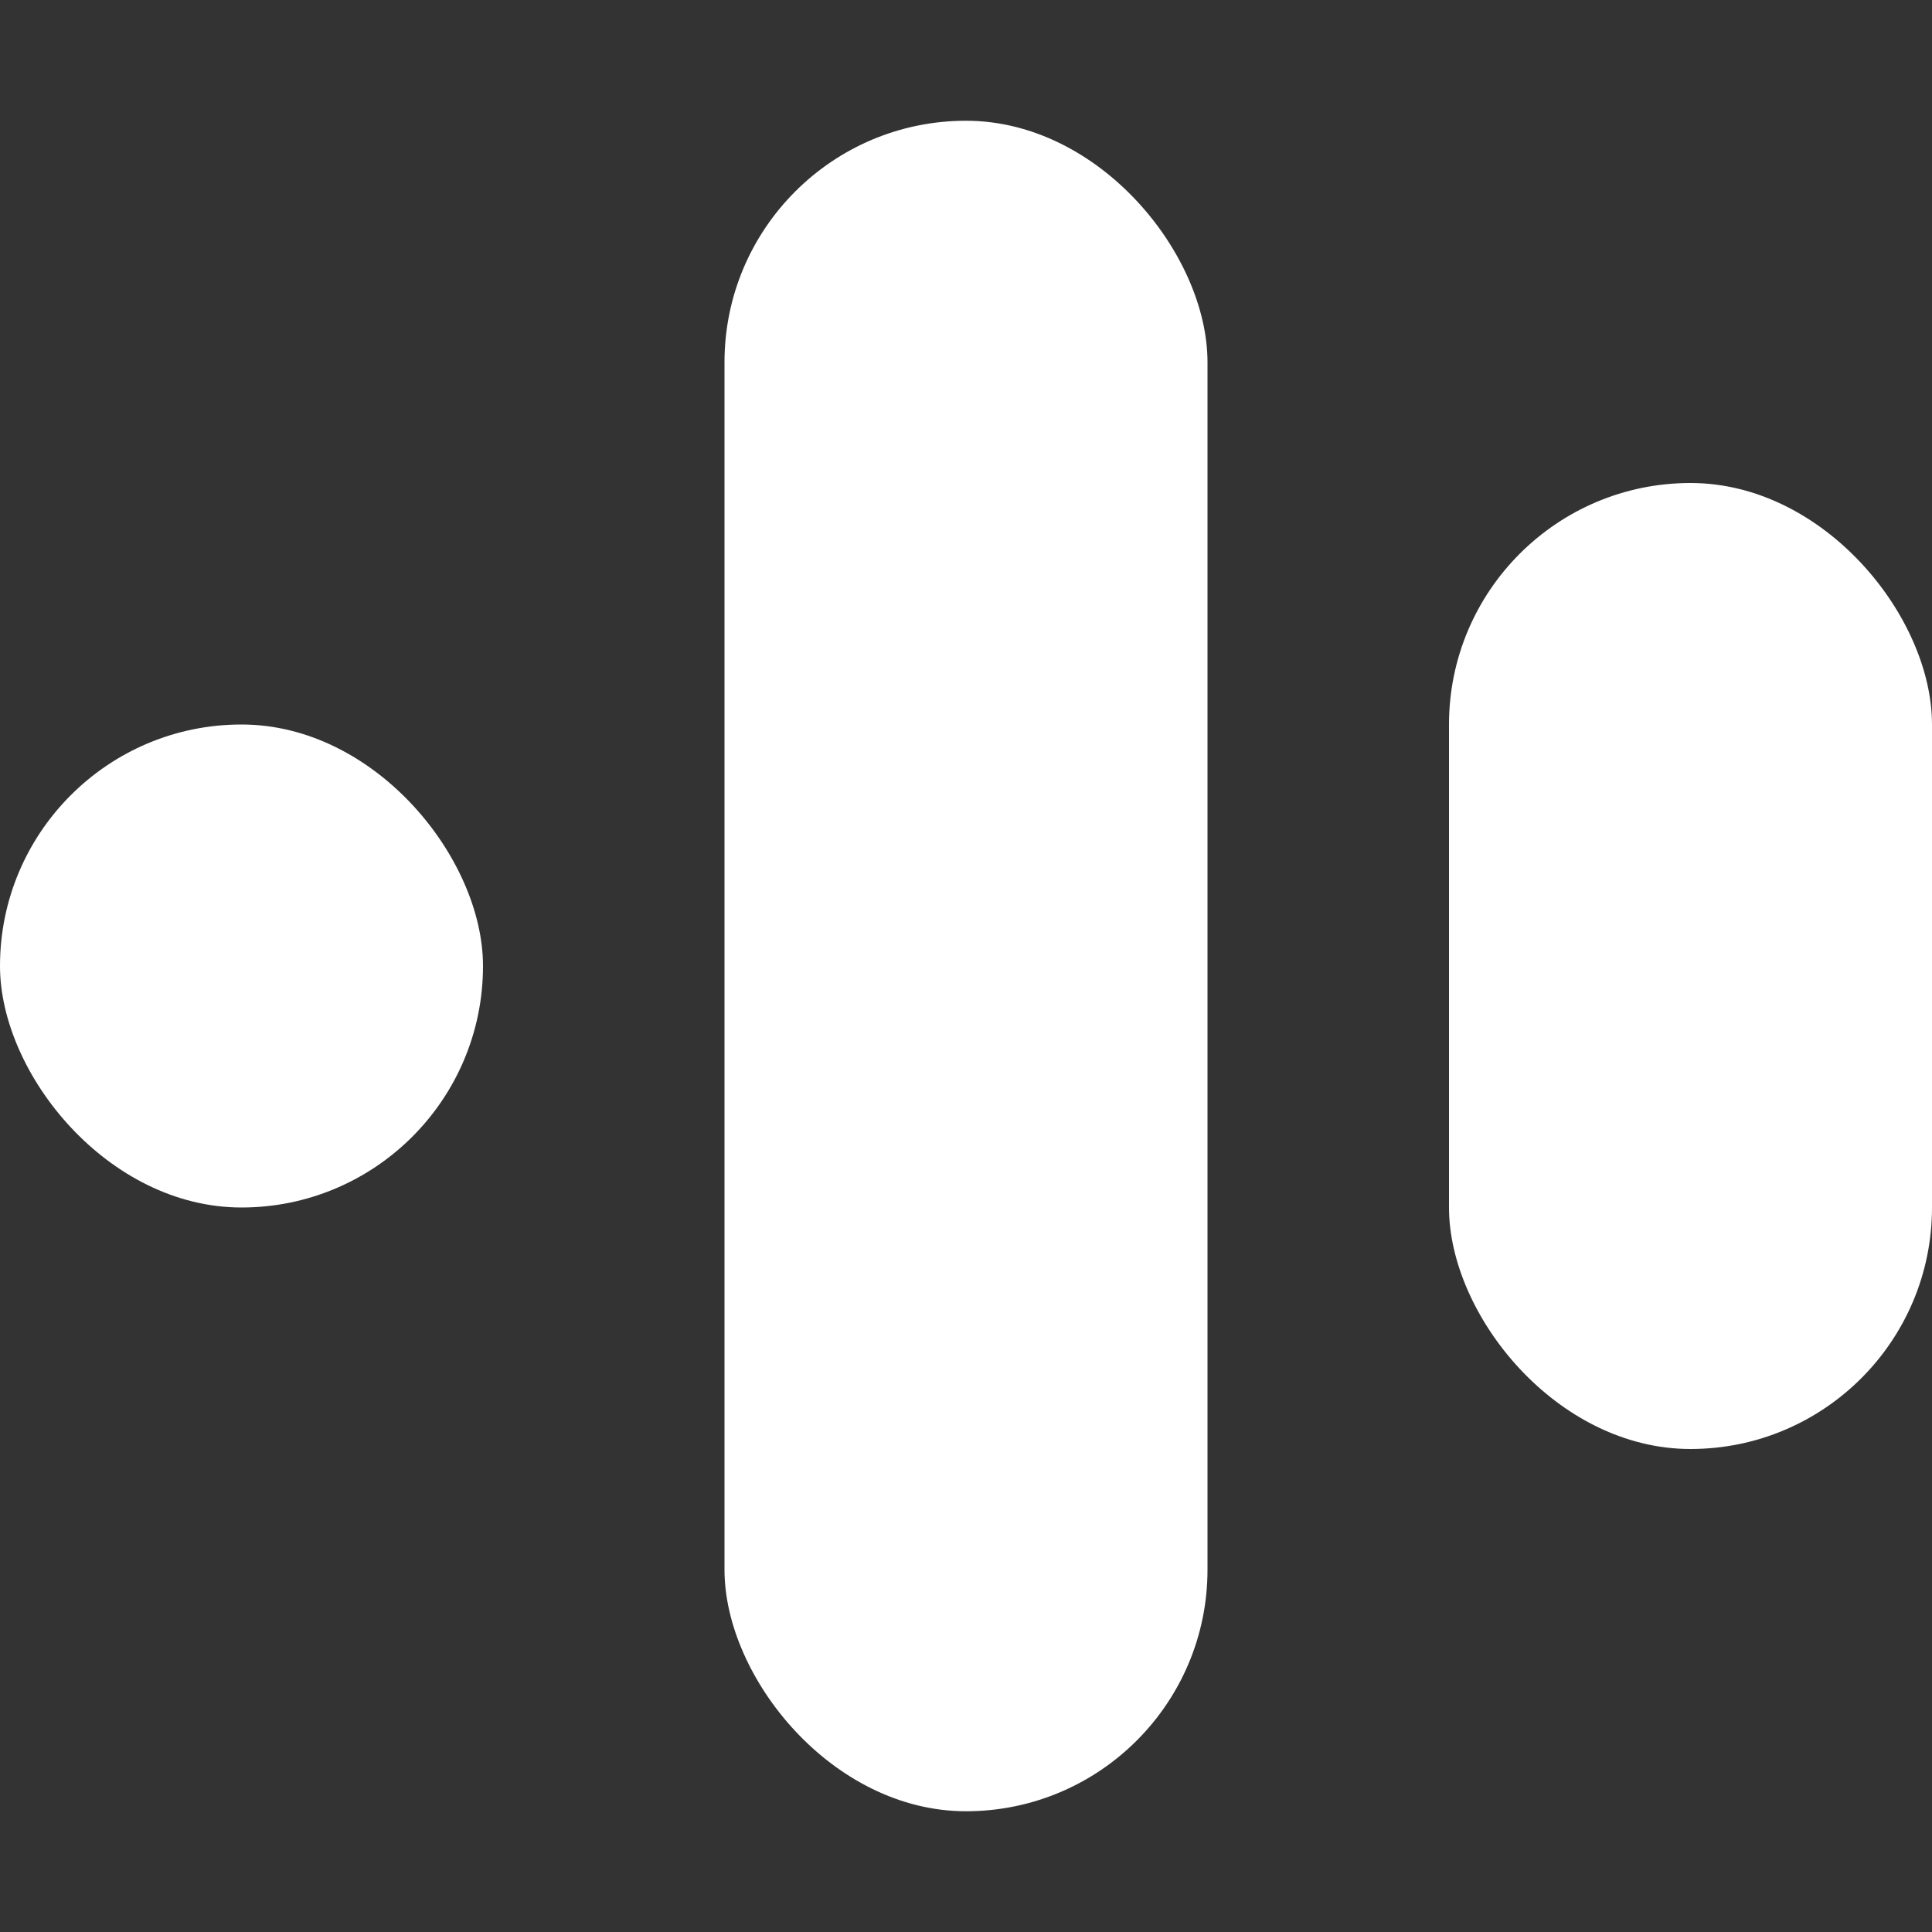
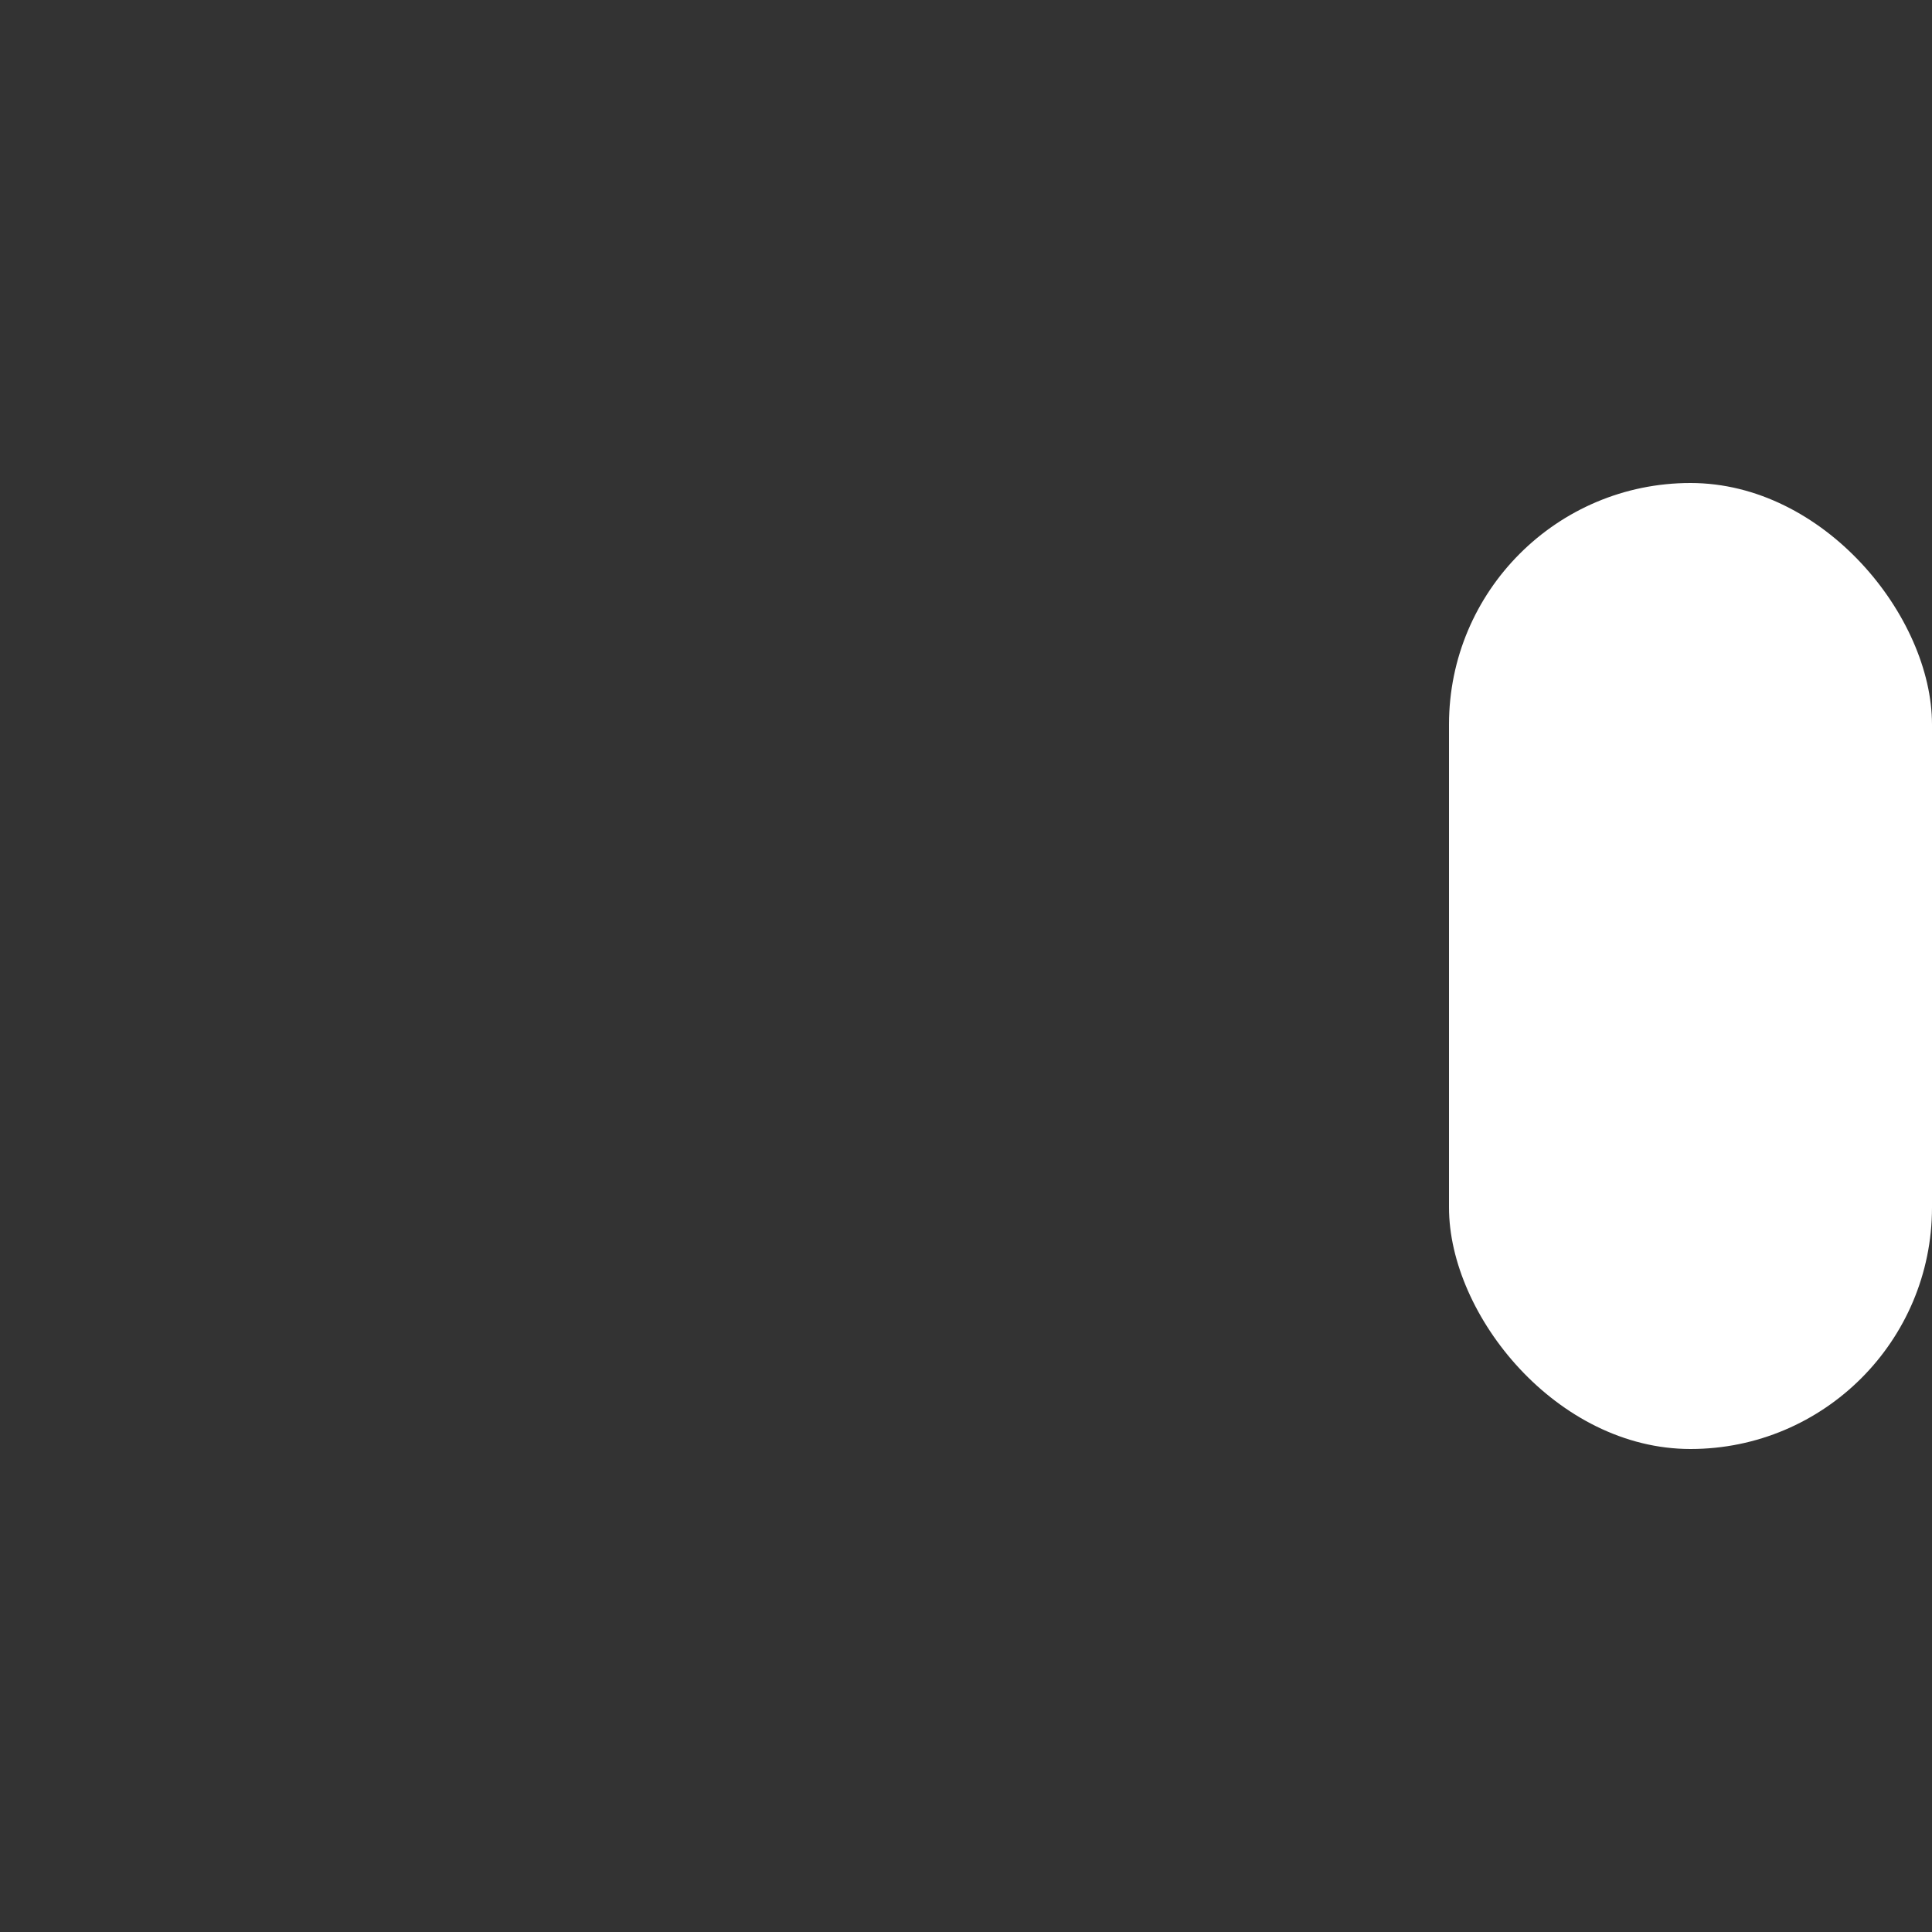
<svg xmlns="http://www.w3.org/2000/svg" width="20" height="20" viewBox="0 0 20 20" fill="none">
  <rect x="0" y="0" width="20" height="20" fill="#333333" stroke="none" />
  <g id="CMSHub_Icon_Gradient_RGB_24px.svg">
-     <rect id="Rectangle 6602" y="7.5" width="5" height="5" rx="2.5" fill="white" />
    <rect id="Rectangle 6606" x="15" y="5" width="5" height="10" rx="2.5" fill="white" />
-     <rect id="Rectangle 6604" x="7.5" y="1.25" width="5" height="17.5" rx="2.5" fill="white" />
  </g>
</svg>